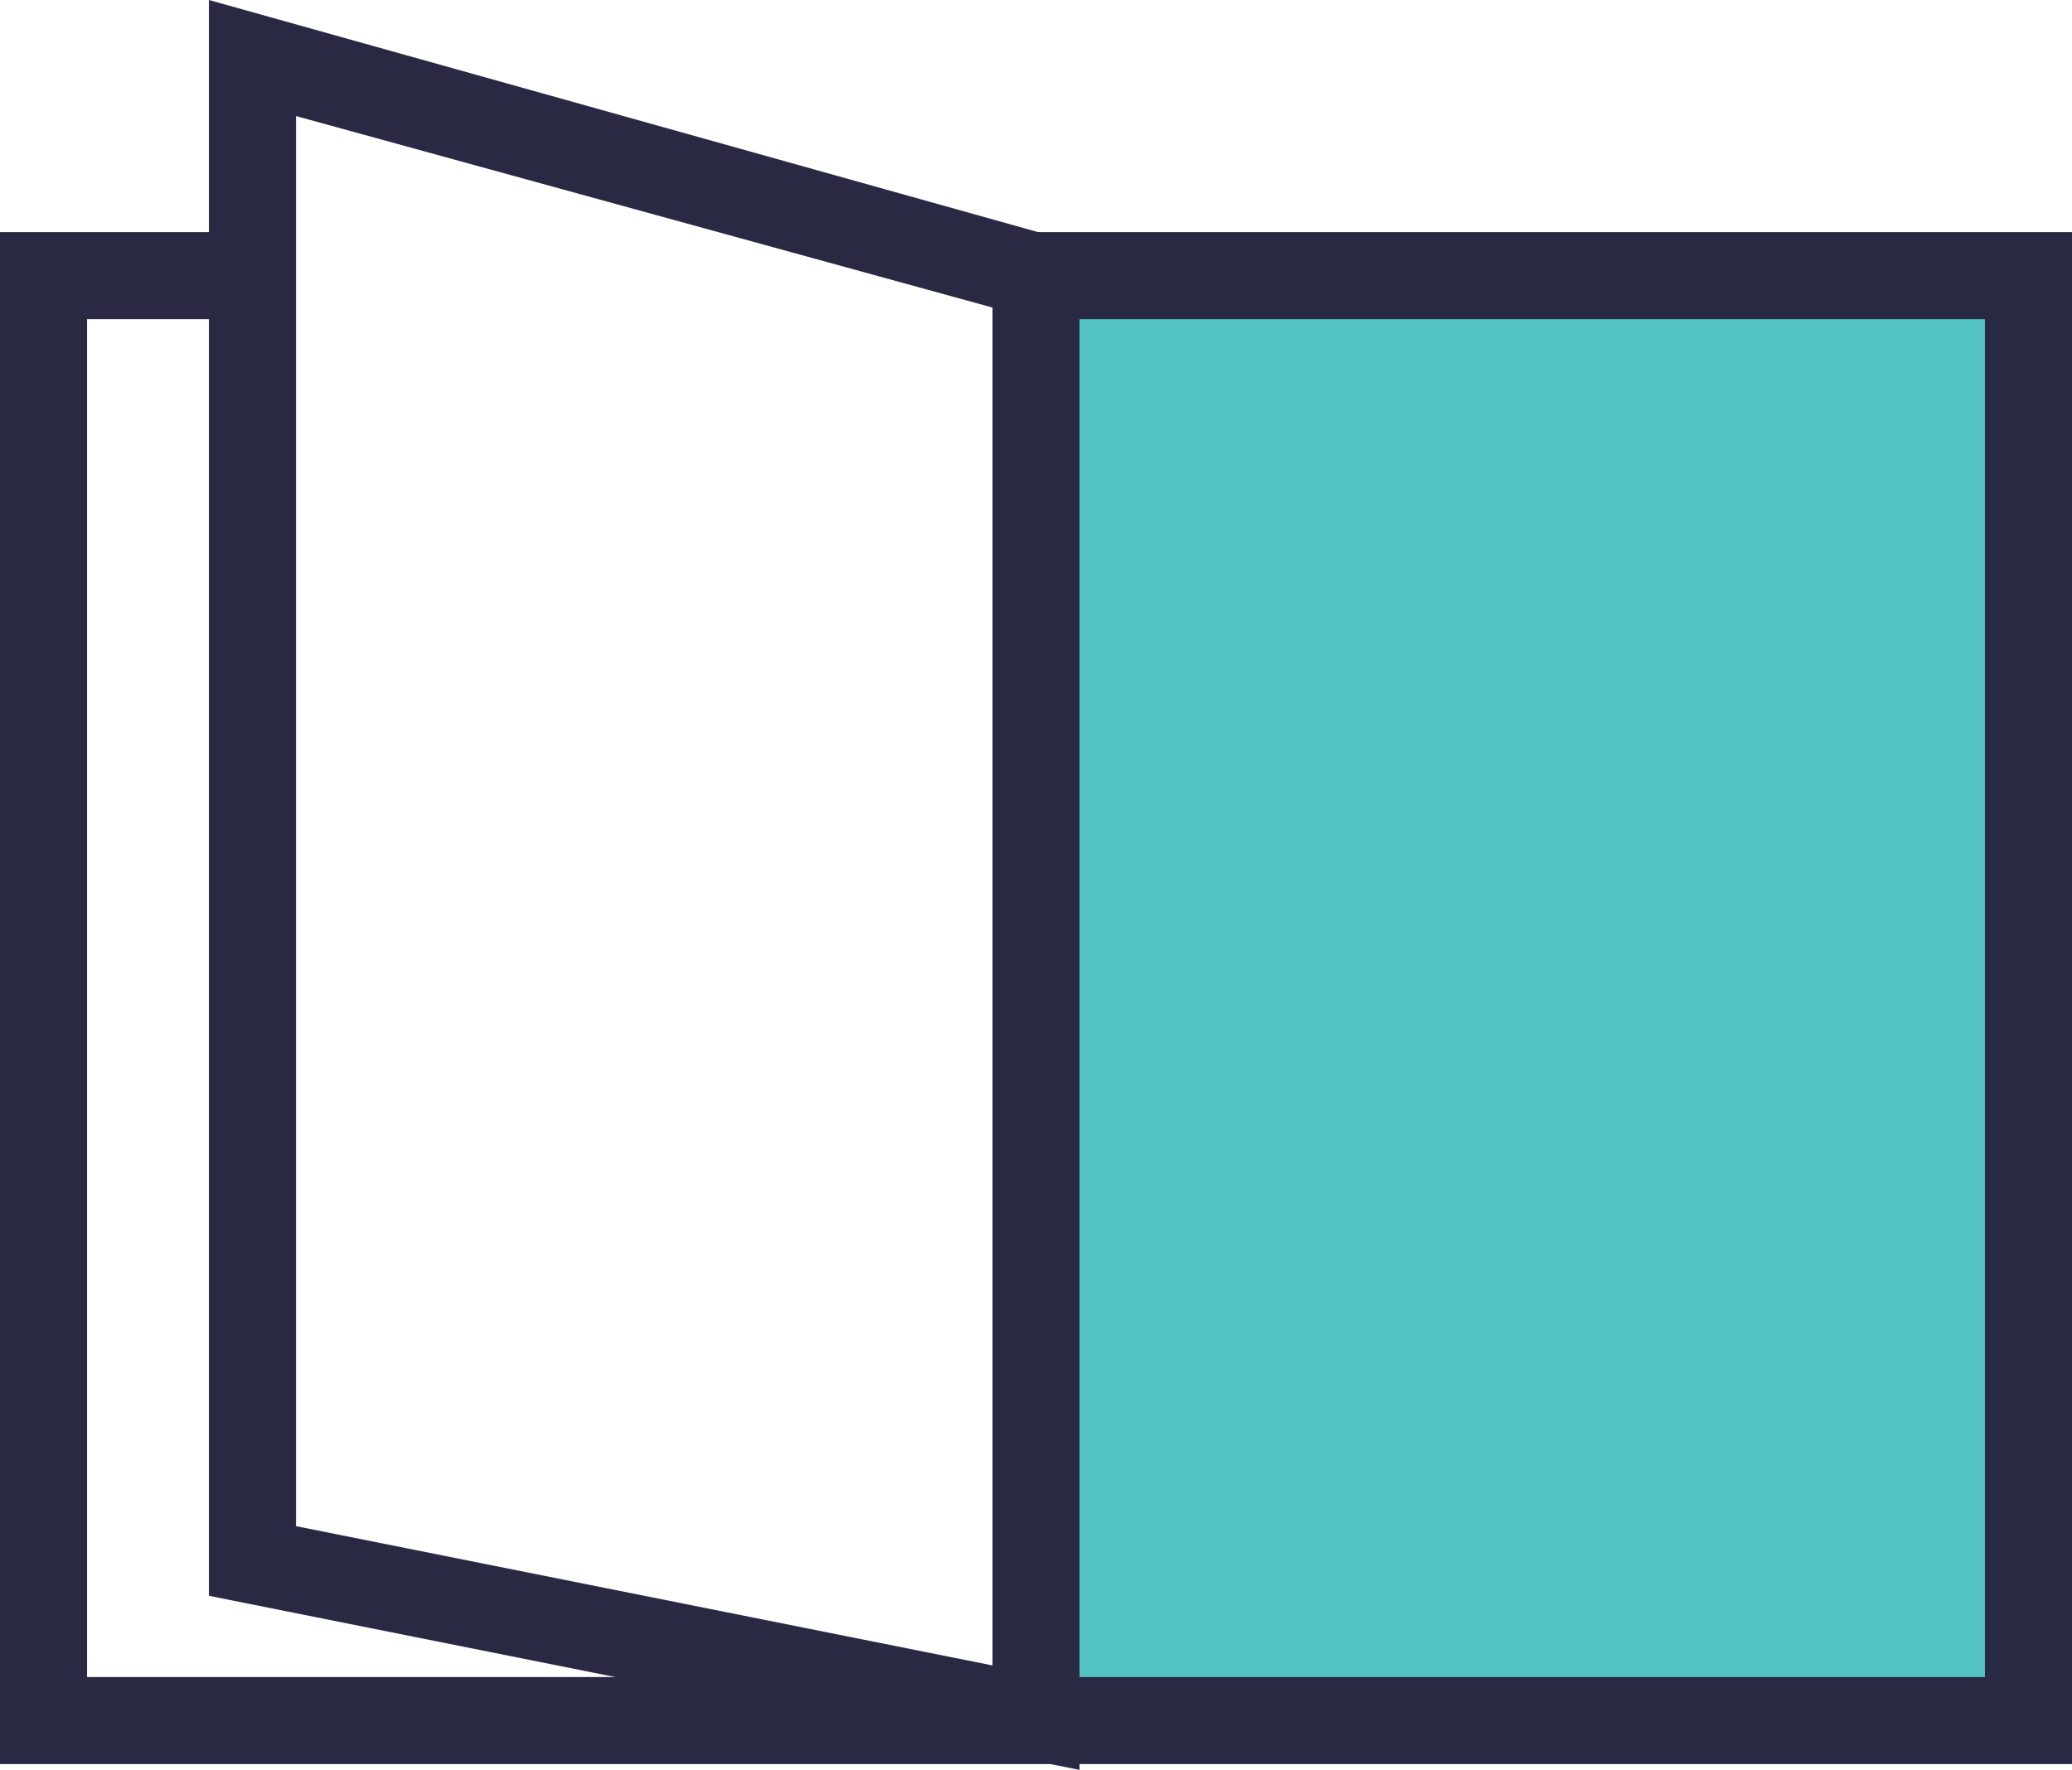
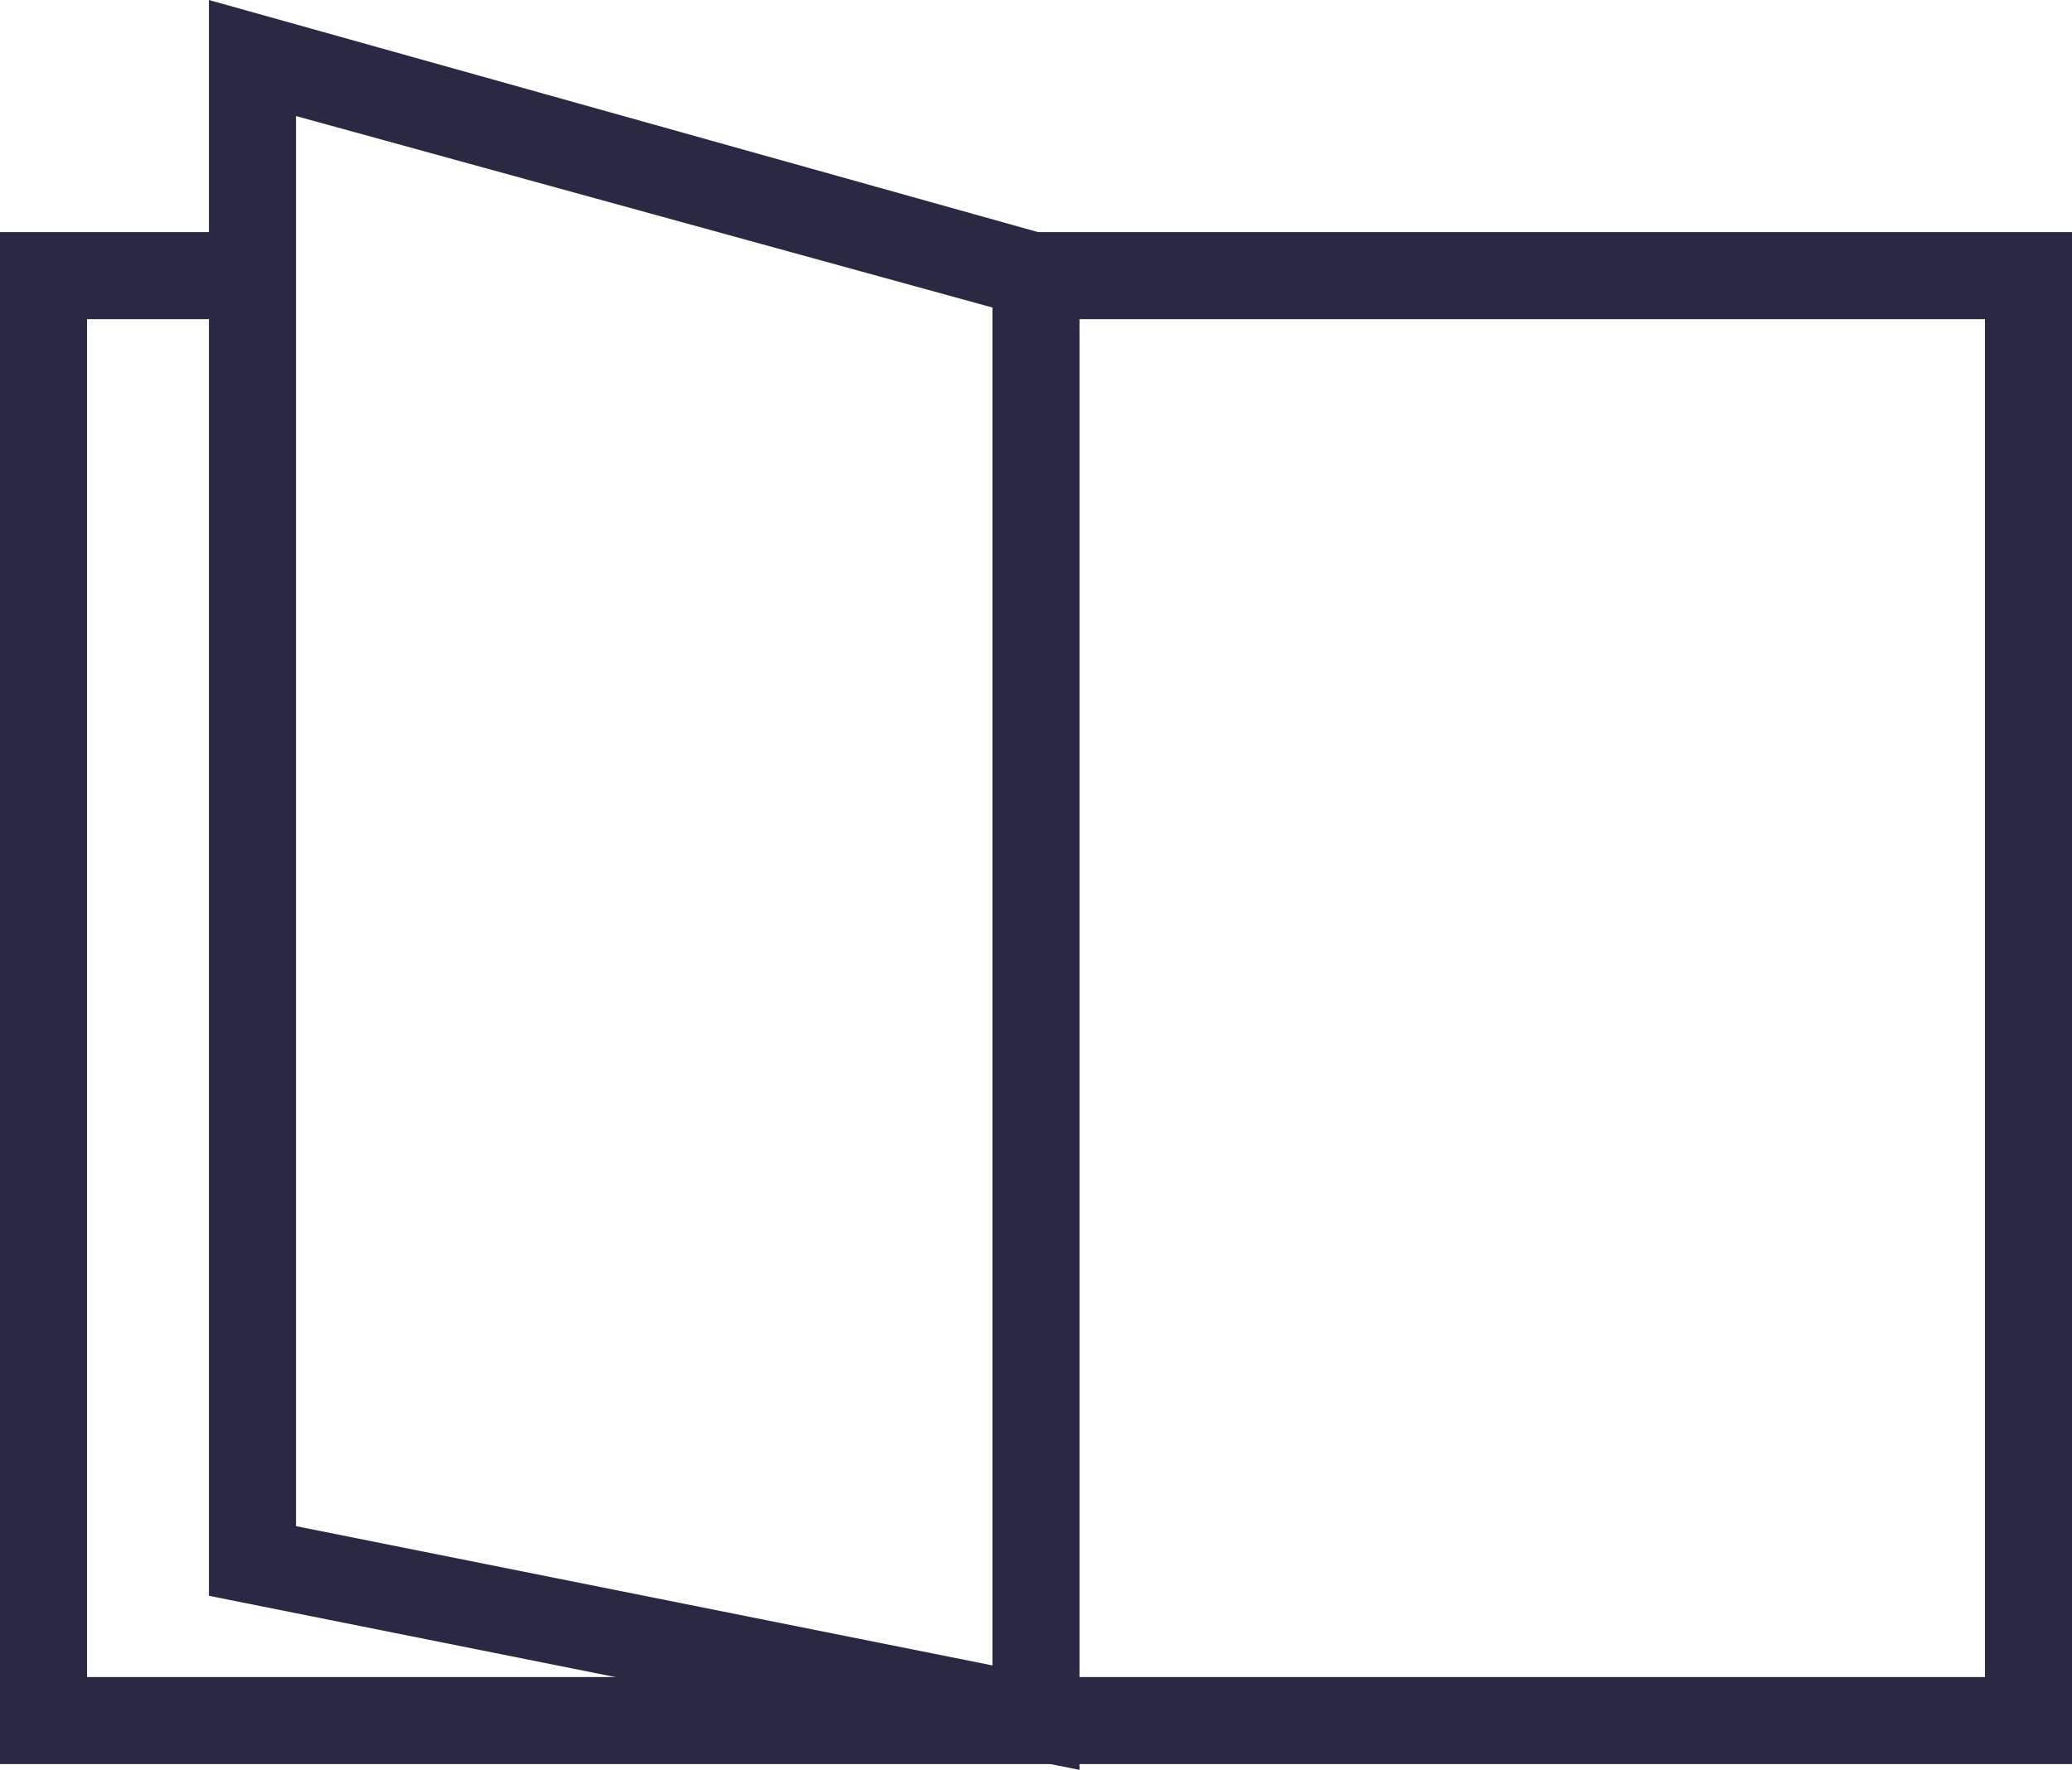
<svg xmlns="http://www.w3.org/2000/svg" version="1.1" id="Layer_1" x="0px" y="0px" viewBox="0 0 35.7 30.5" style="enable-background:new 0 0 35.7 30.5;" xml:space="preserve">
  <style type="text/css">
	.st0{fill:#54C4C3;}
	.st1{fill:#2A2944;}
</style>
  <g>
-     <rect x="17.8" y="4.7" class="st0" width="17.1" height="24.9" />
-   </g>
+     </g>
  <g>
    <polygon class="st1" points="35.7,30.4 0,30.4 0,4 4.3,4 4.3,5.5 1.5,5.5 1.5,28.9 34.2,28.9 34.2,5.5 17.8,5.5 17.8,4 35.7,4  " />
  </g>
  <g>
    <path class="st1" d="M18.6,30.5l-15-3V0l15,4.2V30.5z M5.1,26.3l12,2.4V5.3L5.1,2V26.3z" />
  </g>
</svg>